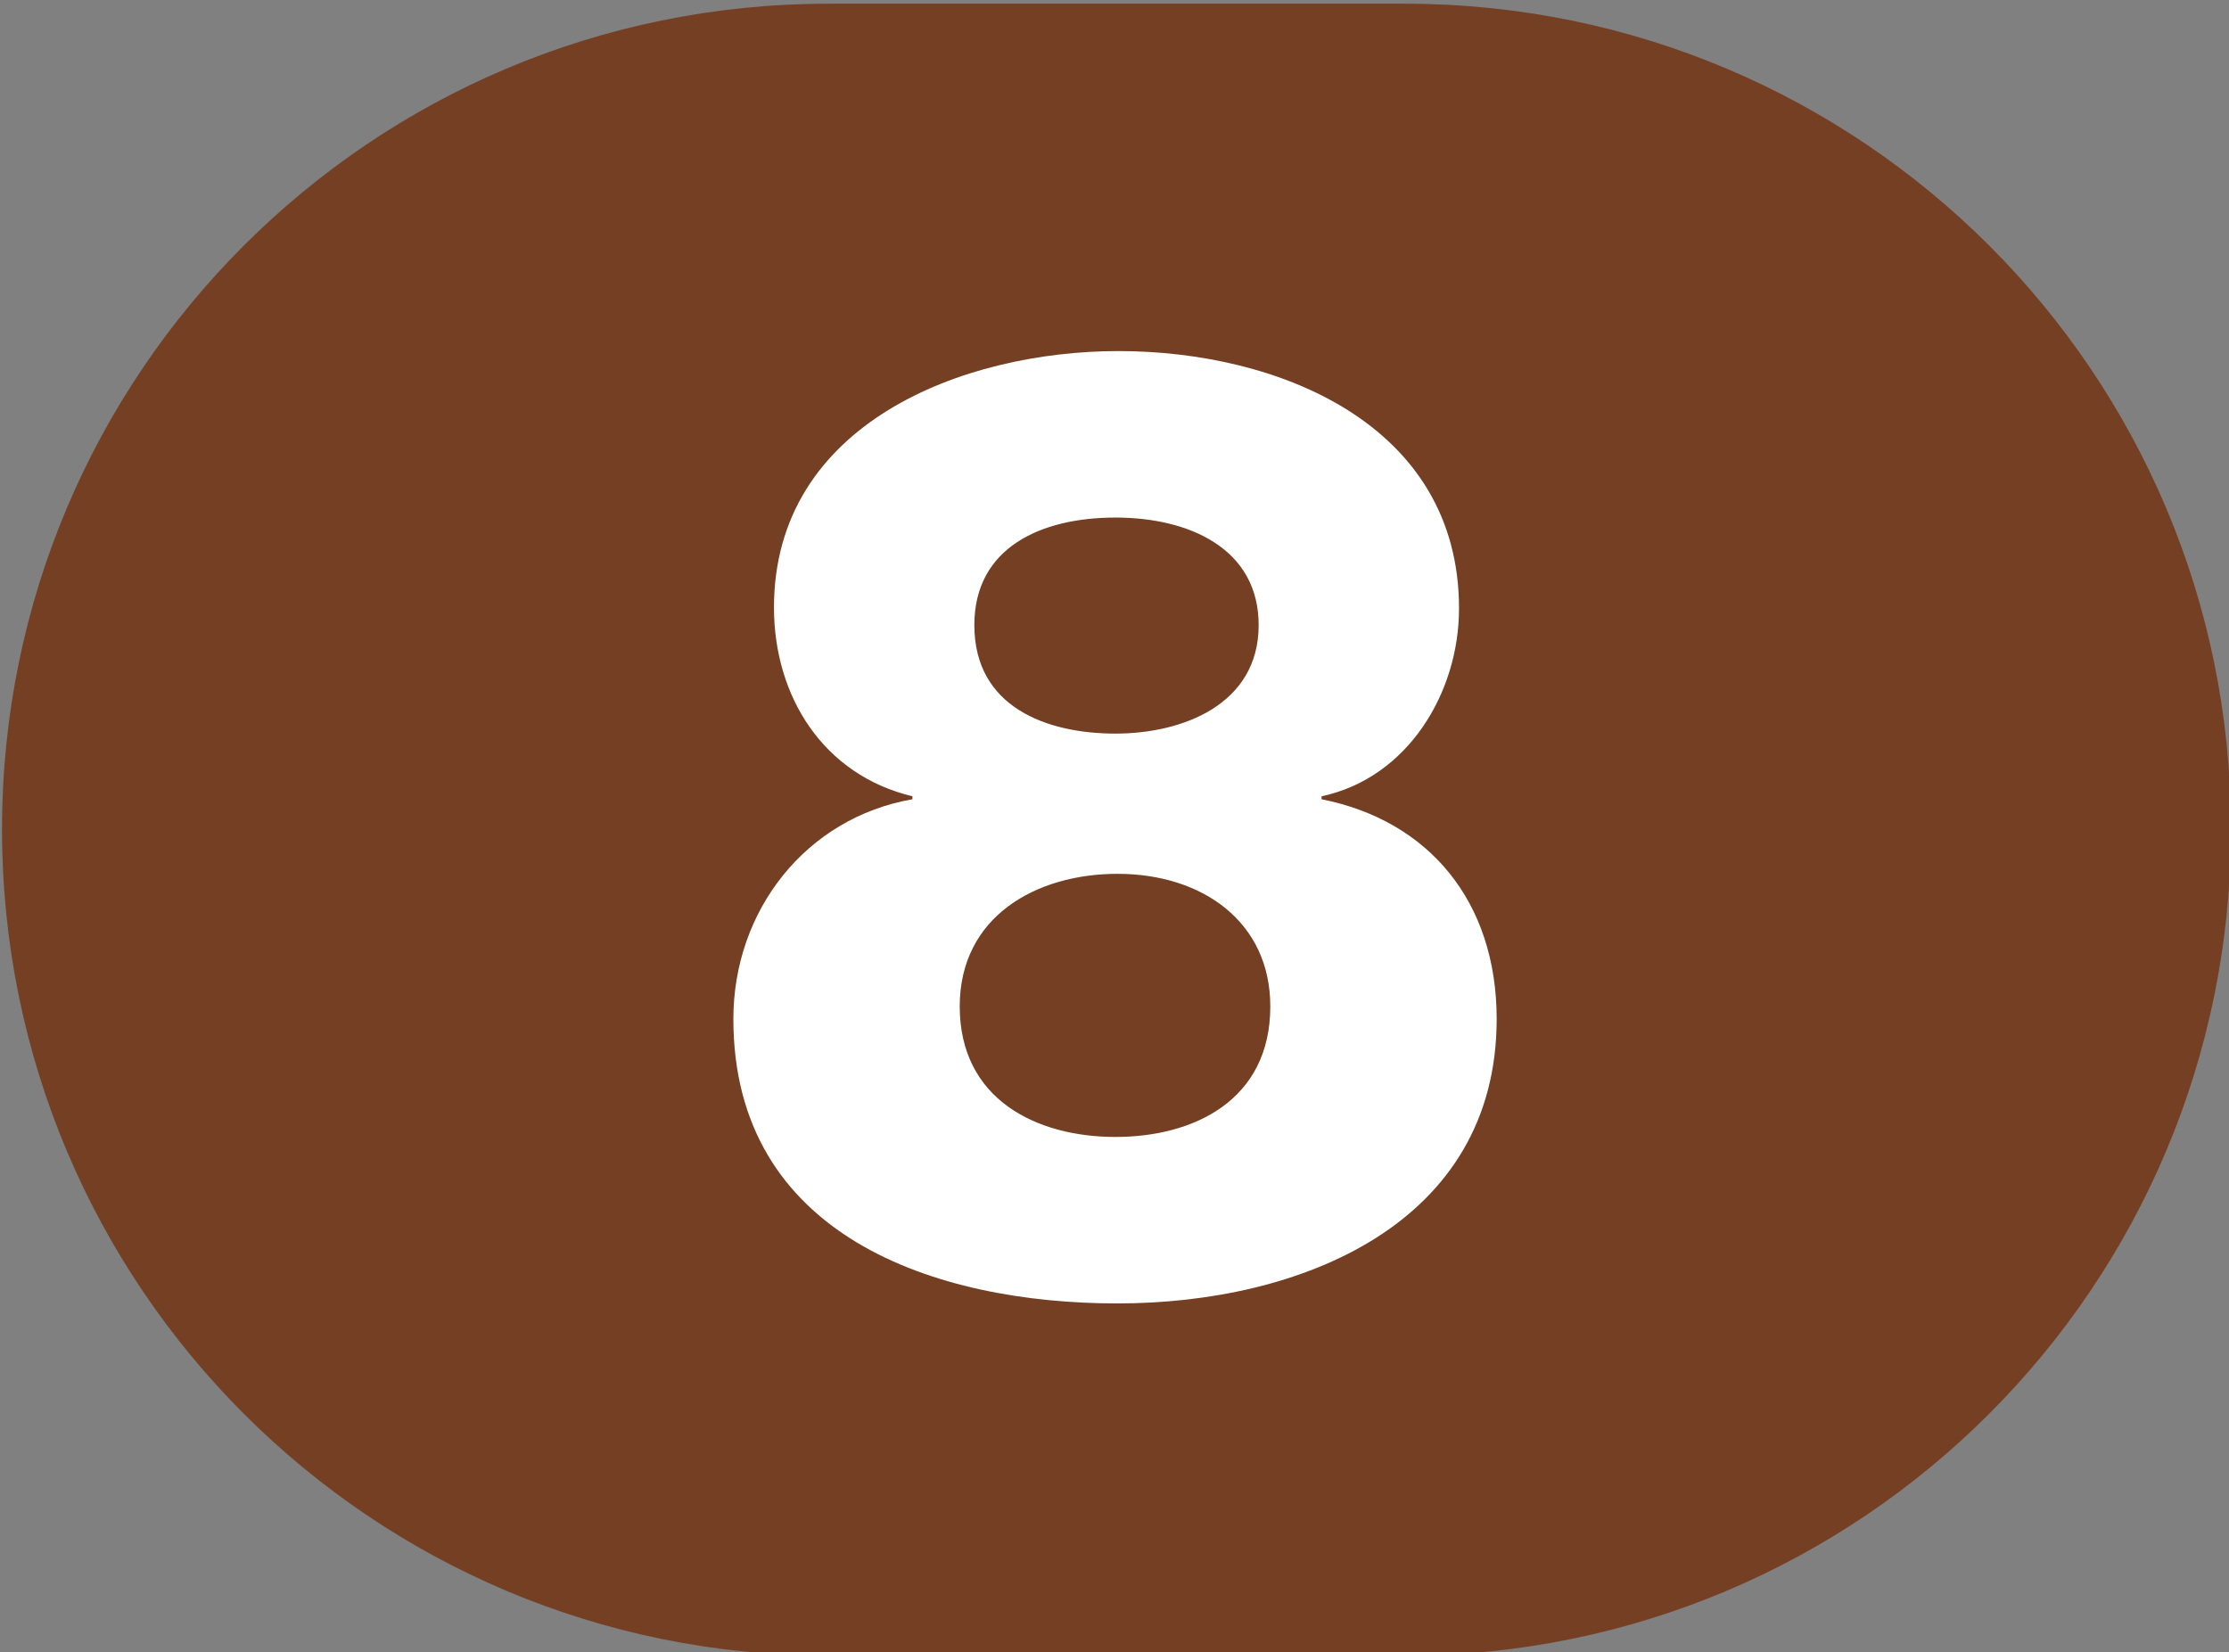
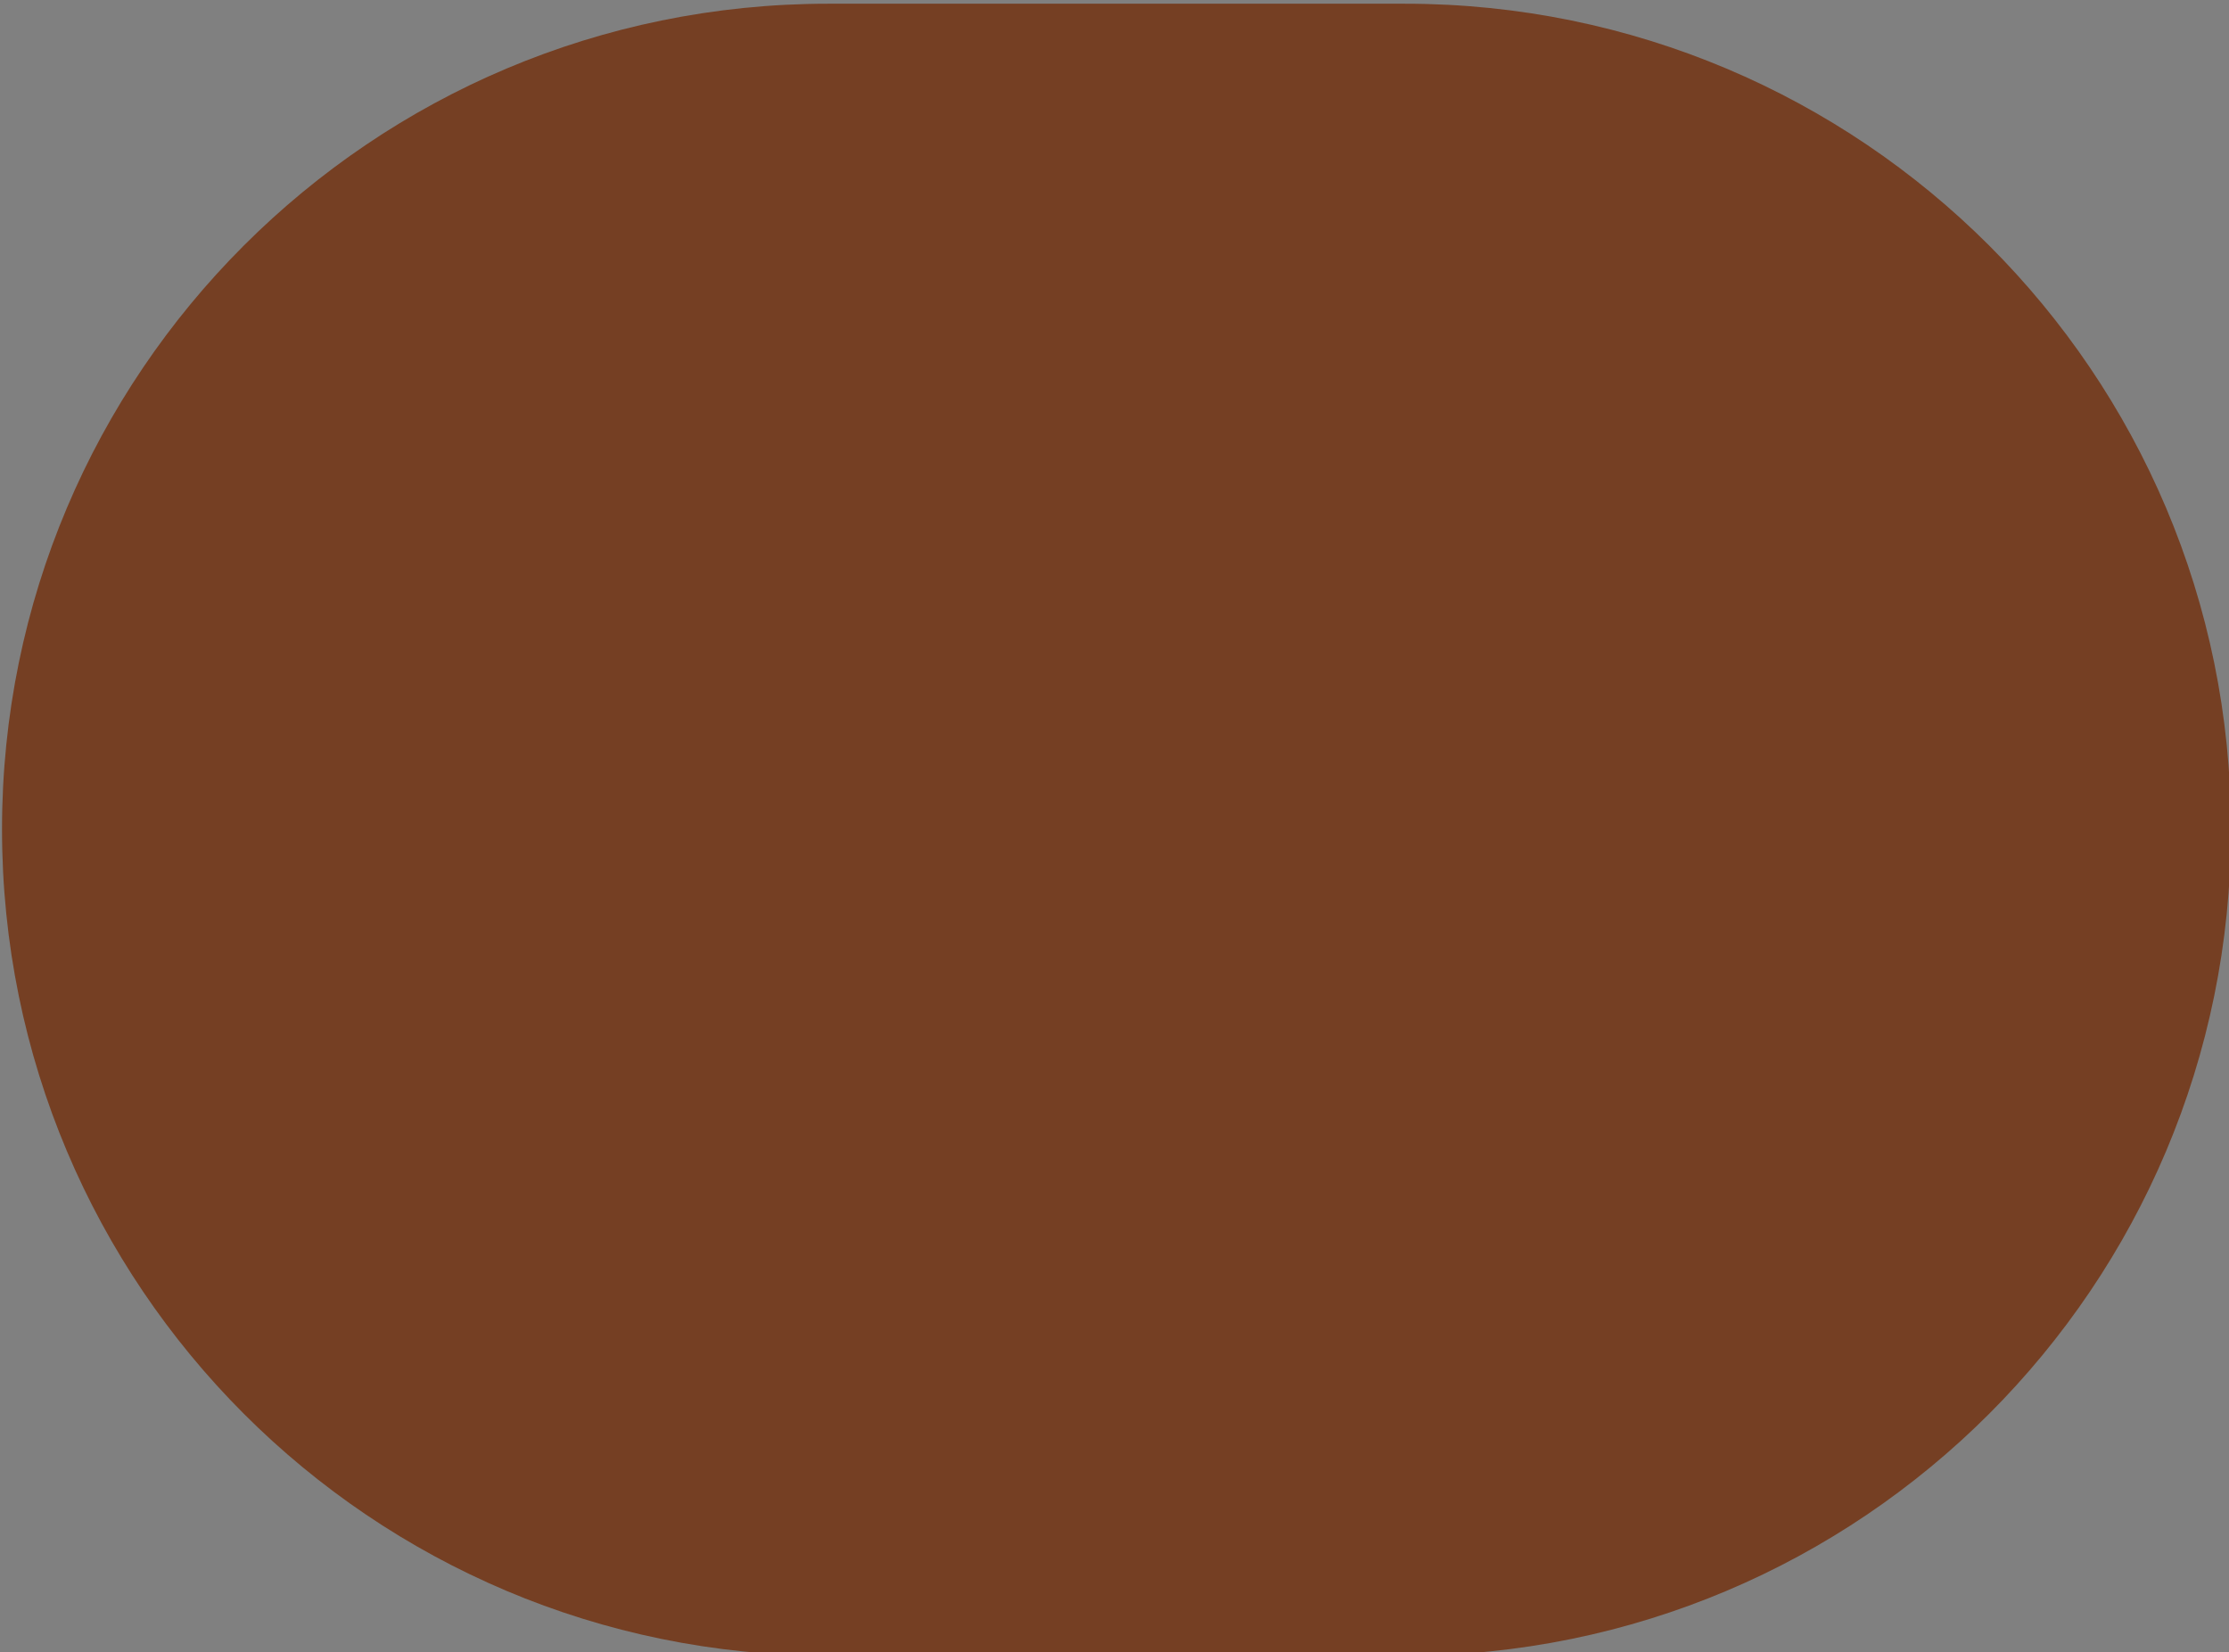
<svg xmlns="http://www.w3.org/2000/svg" xmlns:ns1="http://www.inkscape.org/namespaces/inkscape" xmlns:ns2="http://sodipodi.sourceforge.net/DTD/sodipodi-0.dtd" width="100mm" height="74.119mm" viewBox="0 0 100 74.119" version="1.1" id="svg5" ns1:version="1.1.1 (c3084ef, 2021-09-22)" ns2:docname="Ligne_TPG_8.svg">
  <rect x="0" y="0" width="100" height="74.119" fill="#808080" stroke="none" />
  <ns2:namedview id="namedview7" pagecolor="#ffffff" bordercolor="#666666" borderopacity="1.0" ns1:pageshadow="2" ns1:pageopacity="0.0" ns1:pagecheckerboard="0" ns1:document-units="mm" showgrid="false" ns1:zoom="0.50244108" ns1:cx="329.39186" ns1:cy="139.31982" ns1:window-width="1440" ns1:window-height="786" ns1:window-x="110" ns1:window-y="25" ns1:window-maximized="0" ns1:current-layer="layer1" fit-margin-top="0" fit-margin-left="0" fit-margin-right="0" fit-margin-bottom="0" />
  <defs id="defs2" />
  <g ns1:label="Calque 1" ns1:groupmode="layer" id="layer1" transform="translate(-17.797,-111.189)">
    <g id="g163771" transform="matrix(11.111,0,0,11.116,-8309.196,-6094.885)">
      <path style="fill:#753f23;fill-opacity:1;fill-rule:nonzero;stroke:none" d="m 755.109,558.316 c 0,0 -0.004,0 -0.008,0 h -2.32 c -1.844,0 -3.336,1.492 -3.336,3.332 0,1.844 1.492,3.336 3.336,3.336 h 2.32 c 0.004,0 0.008,0 0.008,0 1.844,0 3.336,-1.492 3.336,-3.336 0,-1.84 -1.492,-3.332 -3.336,-3.332" id="path54886" />
-       <path style="fill:#ffffff;fill-opacity:1;fill-rule:nonzero;stroke:none" d="m 753.371,560.824 c 0,0.332 0.293,0.438 0.57,0.438 0.27,0 0.578,-0.117 0.578,-0.438 0,-0.309 -0.281,-0.434 -0.578,-0.434 -0.301,0 -0.57,0.121 -0.57,0.434 m -0.059,1.539 c 0,0.375 0.309,0.527 0.629,0.527 0.312,0 0.625,-0.145 0.625,-0.527 0,-0.34 -0.273,-0.535 -0.617,-0.535 -0.328,0 -0.637,0.172 -0.637,0.535 m -0.191,-0.836 v -0.012 c -0.359,-0.086 -0.559,-0.402 -0.559,-0.762 0,-0.742 0.762,-1.035 1.391,-1.035 0.641,0 1.375,0.293 1.375,1.039 0,0.34 -0.207,0.684 -0.555,0.758 v 0.012 c 0.434,0.086 0.707,0.414 0.707,0.887 0,0.828 -0.793,1.148 -1.531,1.148 -0.738,0 -1.551,-0.273 -1.551,-1.148 0,-0.438 0.293,-0.812 0.723,-0.887" id="path54888" />
    </g>
  </g>
</svg>